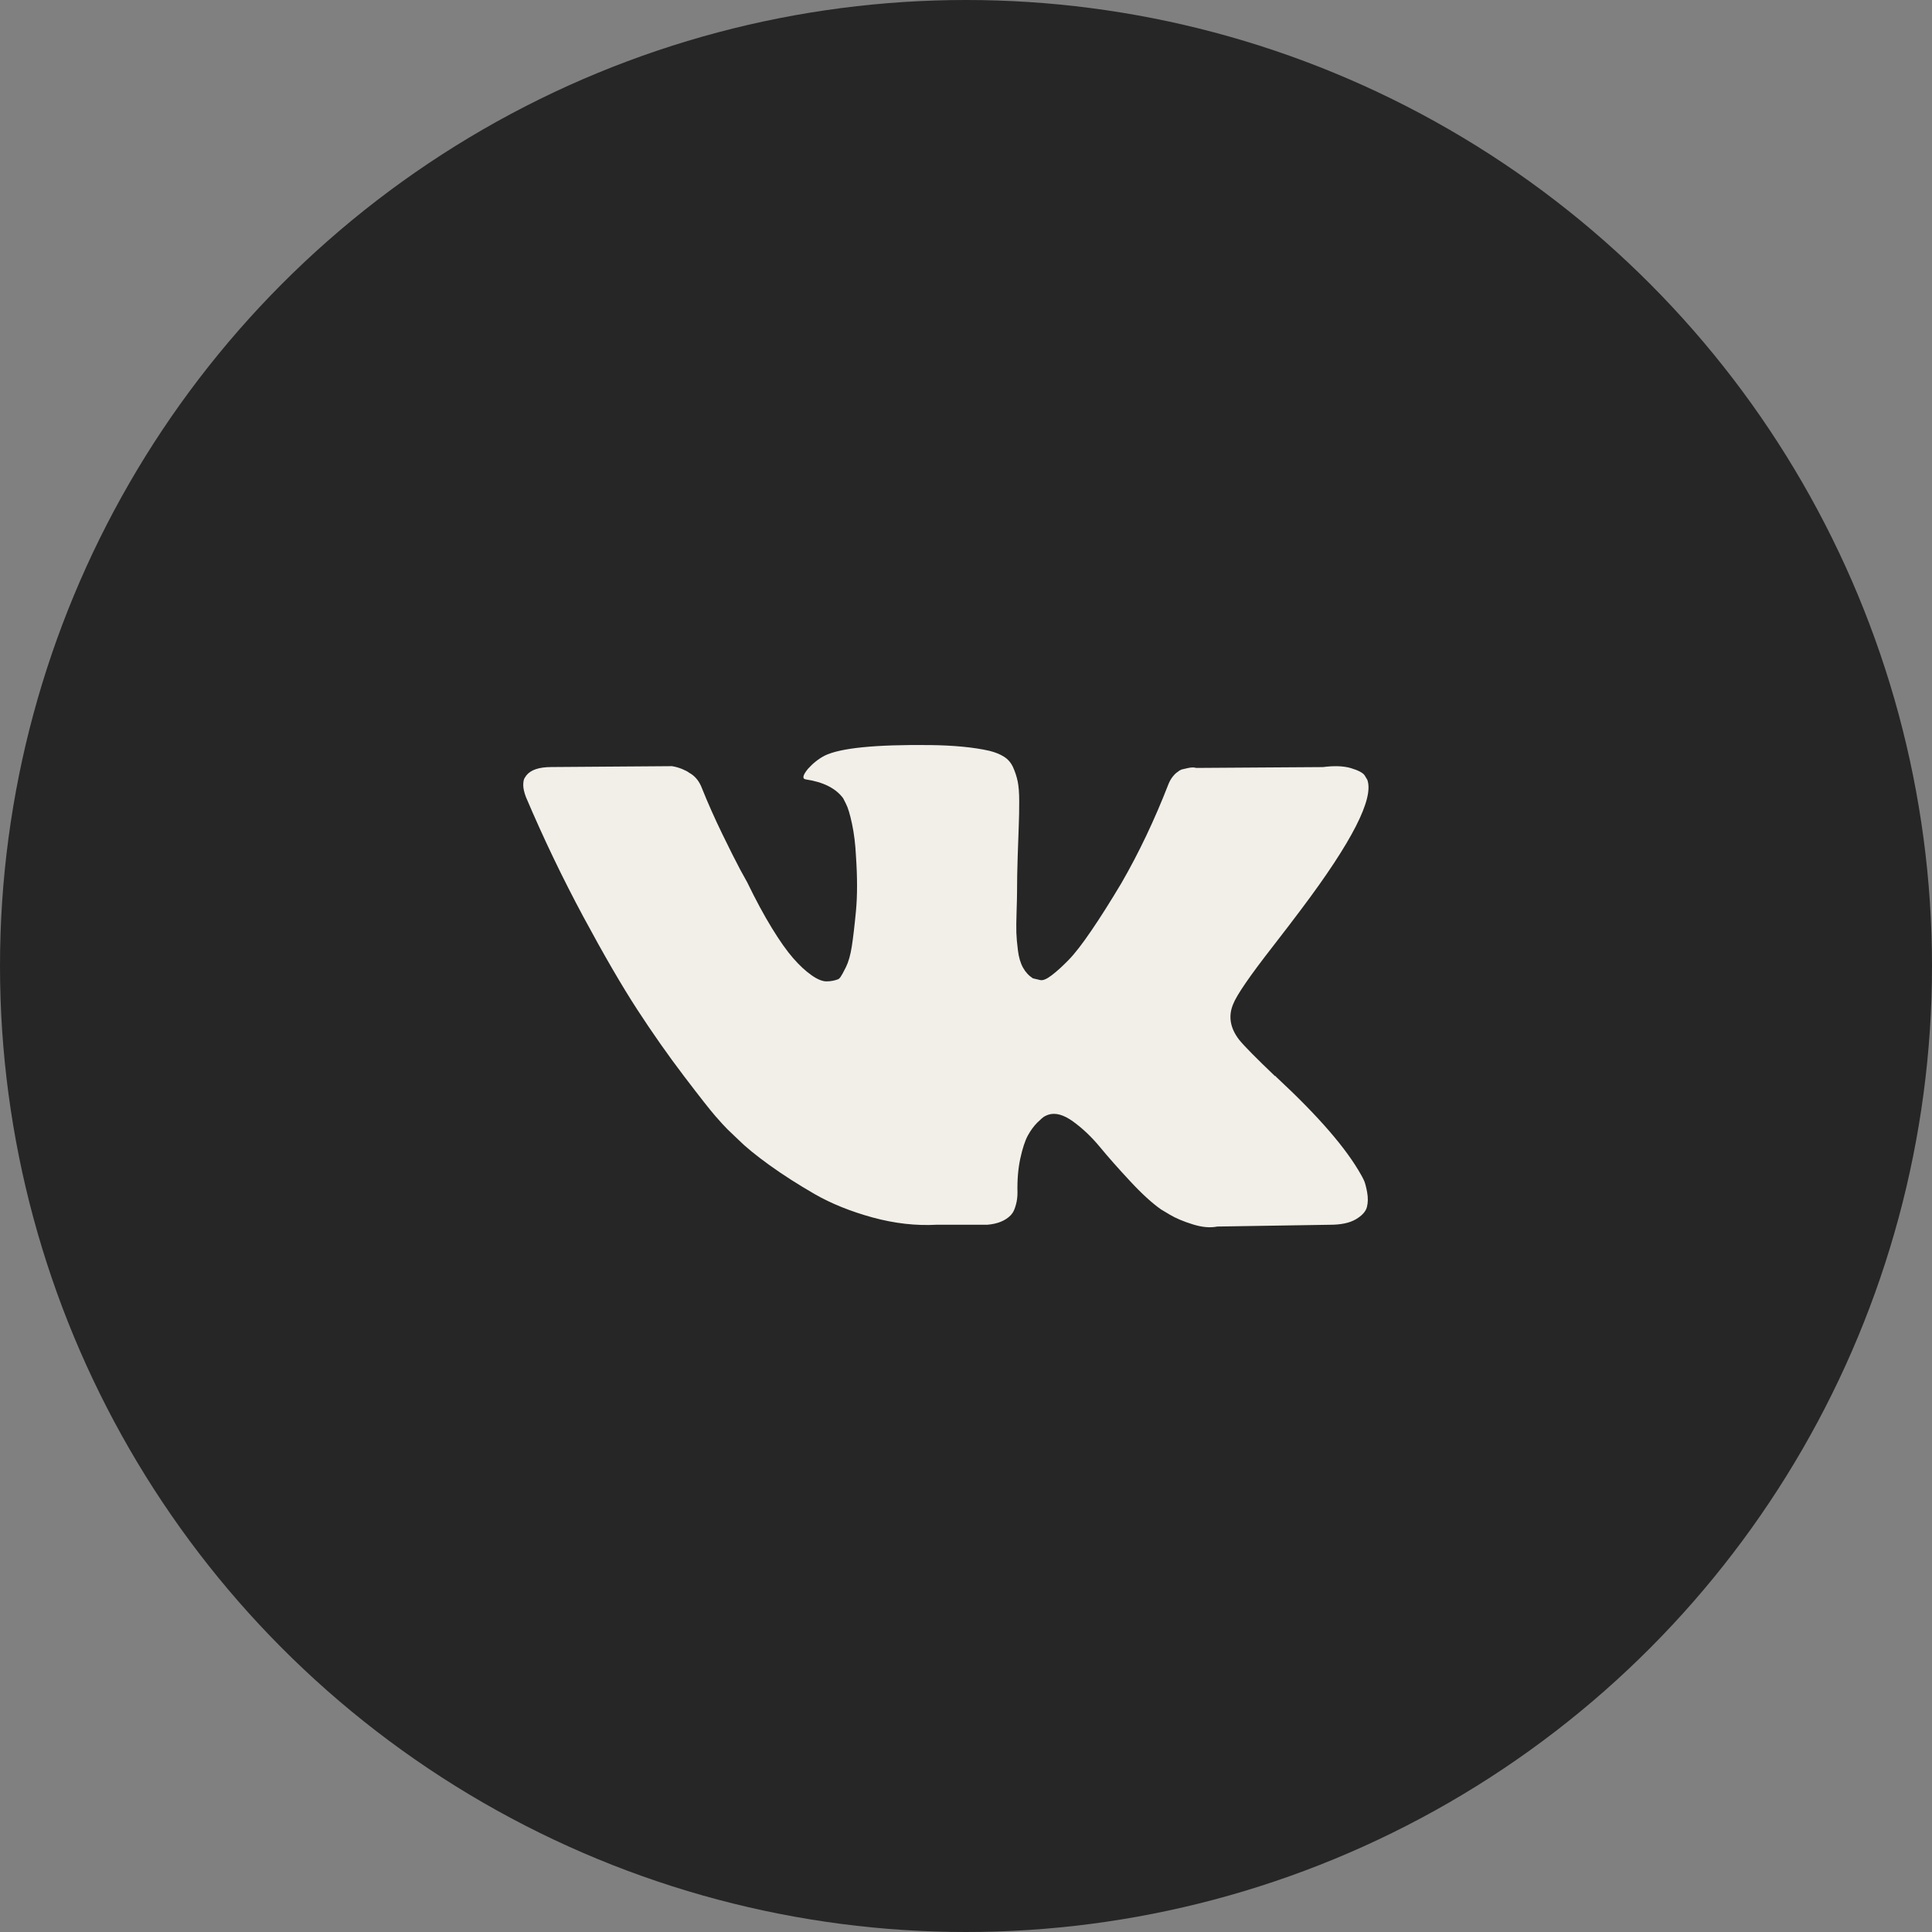
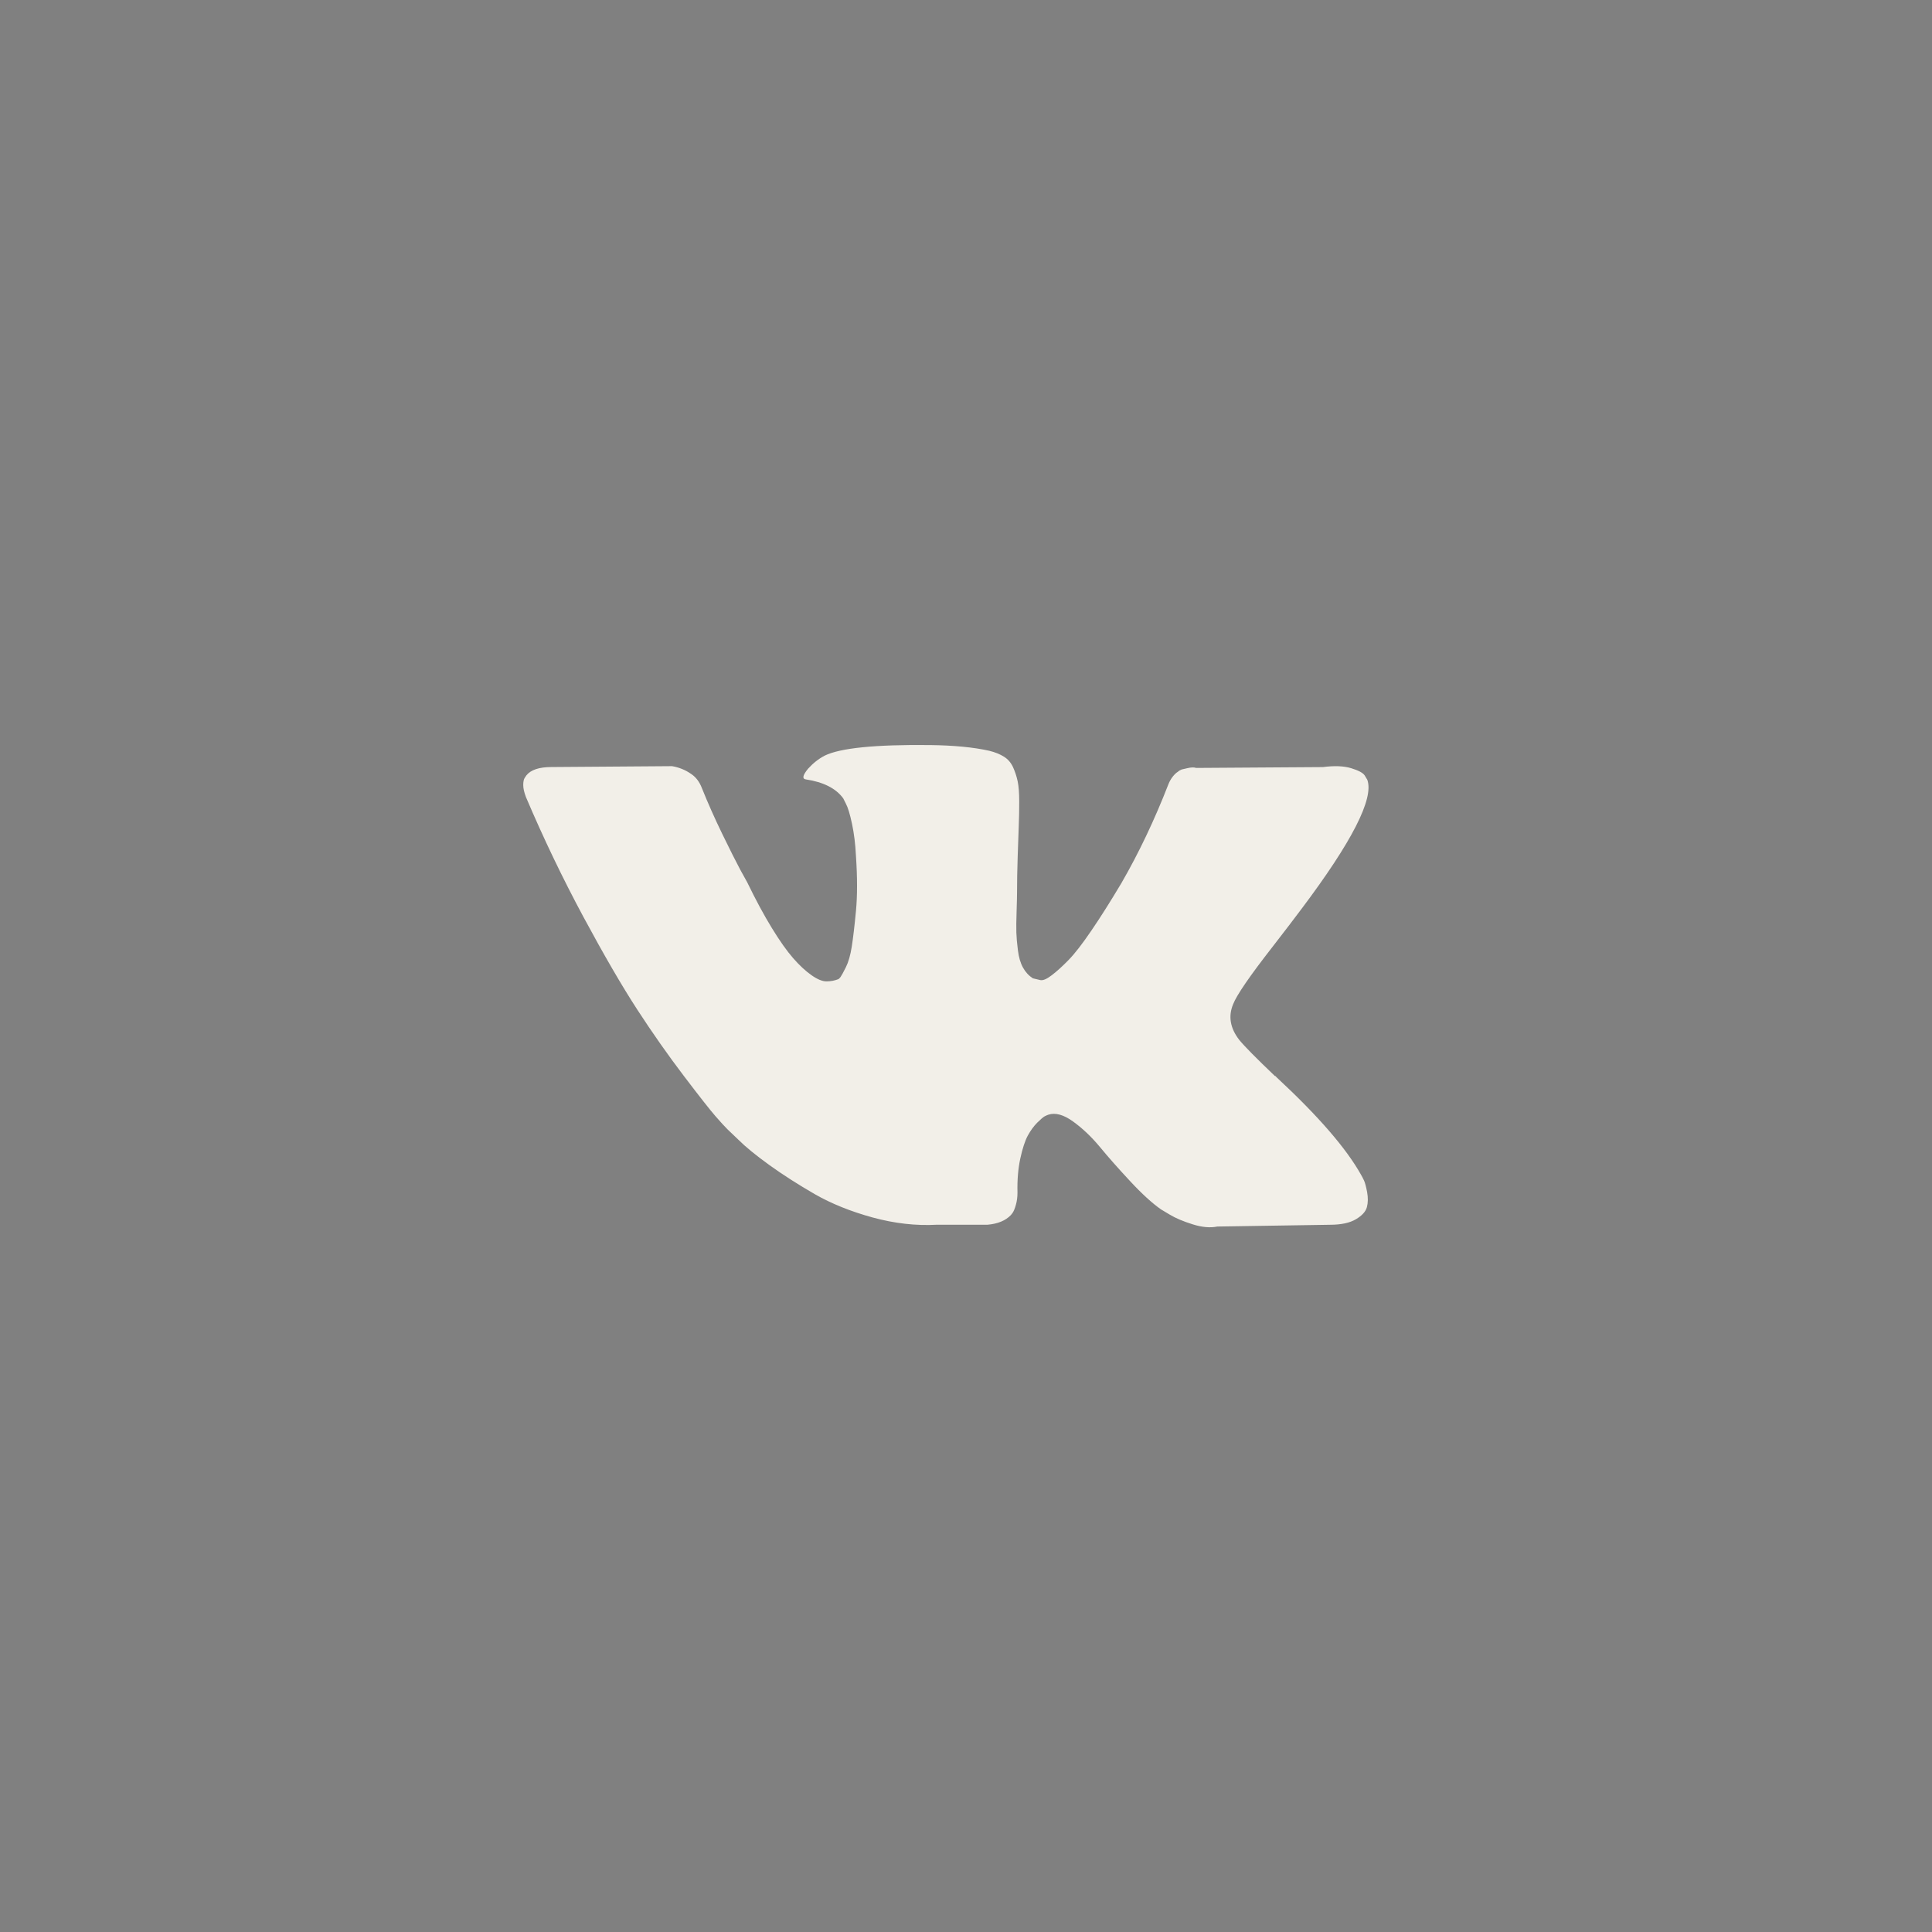
<svg xmlns="http://www.w3.org/2000/svg" width="48" height="48" viewBox="0 0 48 48" fill="none">
  <rect x="0" y="0" width="48" height="48" fill="#808080" stroke="none" />
-   <circle cx="24" cy="24" r="24" fill="#262626" />
  <g clip-path="url(#clip0_1_256)">
-     <path d="M33.889 29.33C33.863 29.275 33.84 29.23 33.818 29.193C33.453 28.537 32.757 27.732 31.729 26.777L31.707 26.755L31.697 26.744L31.686 26.733H31.674C31.208 26.288 30.913 25.989 30.789 25.836C30.563 25.545 30.512 25.25 30.636 24.951C30.723 24.725 31.051 24.247 31.62 23.518C31.919 23.132 32.156 22.822 32.33 22.589C33.592 20.912 34.138 19.841 33.971 19.375L33.905 19.265C33.862 19.2 33.749 19.14 33.567 19.085C33.384 19.03 33.151 19.021 32.867 19.058L29.718 19.079C29.667 19.061 29.594 19.063 29.499 19.085L29.357 19.118L29.302 19.145L29.259 19.178C29.222 19.2 29.182 19.238 29.138 19.293C29.095 19.347 29.058 19.411 29.029 19.484C28.686 20.366 28.297 21.186 27.859 21.944C27.589 22.396 27.342 22.788 27.115 23.12C26.89 23.451 26.7 23.696 26.547 23.852C26.394 24.009 26.256 24.134 26.131 24.229C26.008 24.324 25.913 24.364 25.847 24.35C25.782 24.335 25.72 24.32 25.661 24.306C25.559 24.24 25.477 24.151 25.415 24.038C25.353 23.925 25.311 23.783 25.29 23.611C25.268 23.44 25.255 23.293 25.251 23.169C25.248 23.045 25.249 22.87 25.257 22.644C25.264 22.418 25.268 22.265 25.268 22.185C25.268 21.908 25.273 21.607 25.284 21.283C25.295 20.958 25.304 20.701 25.311 20.512C25.319 20.322 25.322 20.122 25.322 19.91C25.322 19.699 25.309 19.533 25.284 19.413C25.259 19.293 25.22 19.175 25.17 19.063C25.118 18.95 25.044 18.863 24.945 18.801C24.847 18.739 24.725 18.689 24.579 18.653C24.193 18.566 23.701 18.518 23.103 18.511C21.747 18.496 20.876 18.584 20.49 18.773C20.337 18.853 20.198 18.963 20.074 19.101C19.943 19.262 19.925 19.349 20.02 19.364C20.457 19.429 20.767 19.586 20.949 19.834L21.015 19.965C21.066 20.06 21.117 20.227 21.168 20.468C21.219 20.709 21.252 20.974 21.266 21.266C21.302 21.798 21.302 22.254 21.266 22.633C21.23 23.012 21.195 23.307 21.162 23.518C21.129 23.73 21.08 23.901 21.015 24.032C20.949 24.163 20.905 24.244 20.883 24.273C20.861 24.302 20.843 24.32 20.829 24.327C20.735 24.364 20.634 24.382 20.533 24.382C20.431 24.382 20.307 24.331 20.162 24.229C20.016 24.127 19.865 23.987 19.708 23.808C19.551 23.629 19.375 23.38 19.178 23.059C18.981 22.738 18.777 22.359 18.565 21.922L18.39 21.605C18.281 21.401 18.132 21.104 17.942 20.714C17.753 20.324 17.585 19.947 17.439 19.582C17.381 19.429 17.294 19.312 17.177 19.232L17.122 19.199C17.086 19.17 17.027 19.139 16.947 19.106C16.866 19.073 16.782 19.049 16.696 19.035L13.7 19.057C13.394 19.057 13.186 19.127 13.077 19.265L13.033 19.331C13.011 19.367 13 19.425 13 19.506C13 19.586 13.022 19.684 13.066 19.801C13.503 20.829 13.979 21.82 14.492 22.775C15.006 23.73 15.453 24.499 15.832 25.082C16.211 25.665 16.597 26.215 16.991 26.733C17.384 27.25 17.645 27.582 17.773 27.728C17.9 27.874 18 27.983 18.073 28.056L18.347 28.318C18.522 28.493 18.779 28.703 19.117 28.947C19.456 29.191 19.832 29.431 20.244 29.669C20.656 29.905 21.135 30.098 21.681 30.248C22.228 30.397 22.76 30.457 23.278 30.428H24.535C24.79 30.406 24.983 30.326 25.115 30.188L25.158 30.133C25.188 30.089 25.215 30.022 25.24 29.931C25.266 29.84 25.279 29.739 25.279 29.63C25.271 29.317 25.295 29.034 25.349 28.783C25.404 28.532 25.466 28.342 25.535 28.214C25.605 28.087 25.683 27.979 25.77 27.892C25.858 27.805 25.92 27.752 25.957 27.733C25.993 27.715 26.022 27.703 26.044 27.695C26.219 27.637 26.425 27.693 26.662 27.865C26.899 28.036 27.121 28.248 27.329 28.499C27.537 28.751 27.786 29.033 28.078 29.346C28.369 29.66 28.625 29.893 28.843 30.046L29.062 30.177C29.208 30.265 29.397 30.345 29.631 30.418C29.863 30.491 30.067 30.509 30.243 30.473L33.042 30.429C33.318 30.429 33.534 30.383 33.687 30.292C33.84 30.201 33.931 30.101 33.96 29.991C33.989 29.882 33.991 29.758 33.966 29.619C33.94 29.481 33.914 29.384 33.889 29.33Z" fill="#F2EFE8" />
+     <path d="M33.889 29.33C33.863 29.275 33.84 29.23 33.818 29.193C33.453 28.537 32.757 27.732 31.729 26.777L31.707 26.755L31.697 26.744L31.686 26.733H31.674C31.208 26.288 30.913 25.989 30.789 25.836C30.563 25.545 30.512 25.25 30.636 24.951C30.723 24.725 31.051 24.247 31.62 23.518C31.919 23.132 32.156 22.822 32.33 22.589C33.592 20.912 34.138 19.841 33.971 19.375L33.905 19.265C33.862 19.2 33.749 19.14 33.567 19.085C33.384 19.03 33.151 19.021 32.867 19.058L29.718 19.079C29.667 19.061 29.594 19.063 29.499 19.085L29.357 19.118L29.302 19.145L29.259 19.178C29.222 19.2 29.182 19.238 29.138 19.293C29.095 19.347 29.058 19.411 29.029 19.484C28.686 20.366 28.297 21.186 27.859 21.944C27.589 22.396 27.342 22.788 27.115 23.12C26.89 23.451 26.7 23.696 26.547 23.852C26.394 24.009 26.256 24.134 26.131 24.229C26.008 24.324 25.913 24.364 25.847 24.35C25.782 24.335 25.72 24.32 25.661 24.306C25.559 24.24 25.477 24.151 25.415 24.038C25.353 23.925 25.311 23.783 25.29 23.611C25.268 23.44 25.255 23.293 25.251 23.169C25.248 23.045 25.249 22.87 25.257 22.644C25.264 22.418 25.268 22.265 25.268 22.185C25.268 21.908 25.273 21.607 25.284 21.283C25.295 20.958 25.304 20.701 25.311 20.512C25.319 20.322 25.322 20.122 25.322 19.91C25.322 19.699 25.309 19.533 25.284 19.413C25.259 19.293 25.22 19.175 25.17 19.063C25.118 18.95 25.044 18.863 24.945 18.801C24.847 18.739 24.725 18.689 24.579 18.653C24.193 18.566 23.701 18.518 23.103 18.511C21.747 18.496 20.876 18.584 20.49 18.773C20.337 18.853 20.198 18.963 20.074 19.101C19.943 19.262 19.925 19.349 20.02 19.364C20.457 19.429 20.767 19.586 20.949 19.834L21.015 19.965C21.066 20.06 21.117 20.227 21.168 20.468C21.219 20.709 21.252 20.974 21.266 21.266C21.302 21.798 21.302 22.254 21.266 22.633C21.23 23.012 21.195 23.307 21.162 23.518C21.129 23.73 21.08 23.901 21.015 24.032C20.949 24.163 20.905 24.244 20.883 24.273C20.861 24.302 20.843 24.32 20.829 24.327C20.735 24.364 20.634 24.382 20.533 24.382C20.431 24.382 20.307 24.331 20.162 24.229C20.016 24.127 19.865 23.987 19.708 23.808C19.551 23.629 19.375 23.38 19.178 23.059C18.981 22.738 18.777 22.359 18.565 21.922L18.39 21.605C18.281 21.401 18.132 21.104 17.942 20.714C17.753 20.324 17.585 19.947 17.439 19.582C17.381 19.429 17.294 19.312 17.177 19.232C17.086 19.17 17.027 19.139 16.947 19.106C16.866 19.073 16.782 19.049 16.696 19.035L13.7 19.057C13.394 19.057 13.186 19.127 13.077 19.265L13.033 19.331C13.011 19.367 13 19.425 13 19.506C13 19.586 13.022 19.684 13.066 19.801C13.503 20.829 13.979 21.82 14.492 22.775C15.006 23.73 15.453 24.499 15.832 25.082C16.211 25.665 16.597 26.215 16.991 26.733C17.384 27.25 17.645 27.582 17.773 27.728C17.9 27.874 18 27.983 18.073 28.056L18.347 28.318C18.522 28.493 18.779 28.703 19.117 28.947C19.456 29.191 19.832 29.431 20.244 29.669C20.656 29.905 21.135 30.098 21.681 30.248C22.228 30.397 22.76 30.457 23.278 30.428H24.535C24.79 30.406 24.983 30.326 25.115 30.188L25.158 30.133C25.188 30.089 25.215 30.022 25.24 29.931C25.266 29.84 25.279 29.739 25.279 29.63C25.271 29.317 25.295 29.034 25.349 28.783C25.404 28.532 25.466 28.342 25.535 28.214C25.605 28.087 25.683 27.979 25.77 27.892C25.858 27.805 25.92 27.752 25.957 27.733C25.993 27.715 26.022 27.703 26.044 27.695C26.219 27.637 26.425 27.693 26.662 27.865C26.899 28.036 27.121 28.248 27.329 28.499C27.537 28.751 27.786 29.033 28.078 29.346C28.369 29.66 28.625 29.893 28.843 30.046L29.062 30.177C29.208 30.265 29.397 30.345 29.631 30.418C29.863 30.491 30.067 30.509 30.243 30.473L33.042 30.429C33.318 30.429 33.534 30.383 33.687 30.292C33.84 30.201 33.931 30.101 33.96 29.991C33.989 29.882 33.991 29.758 33.966 29.619C33.94 29.481 33.914 29.384 33.889 29.33Z" fill="#F2EFE8" />
  </g>
  <defs>
    <clipPath id="clip0_1_256">
      <rect width="21" height="21" fill="white" transform="translate(13 14)" />
    </clipPath>
  </defs>
</svg>